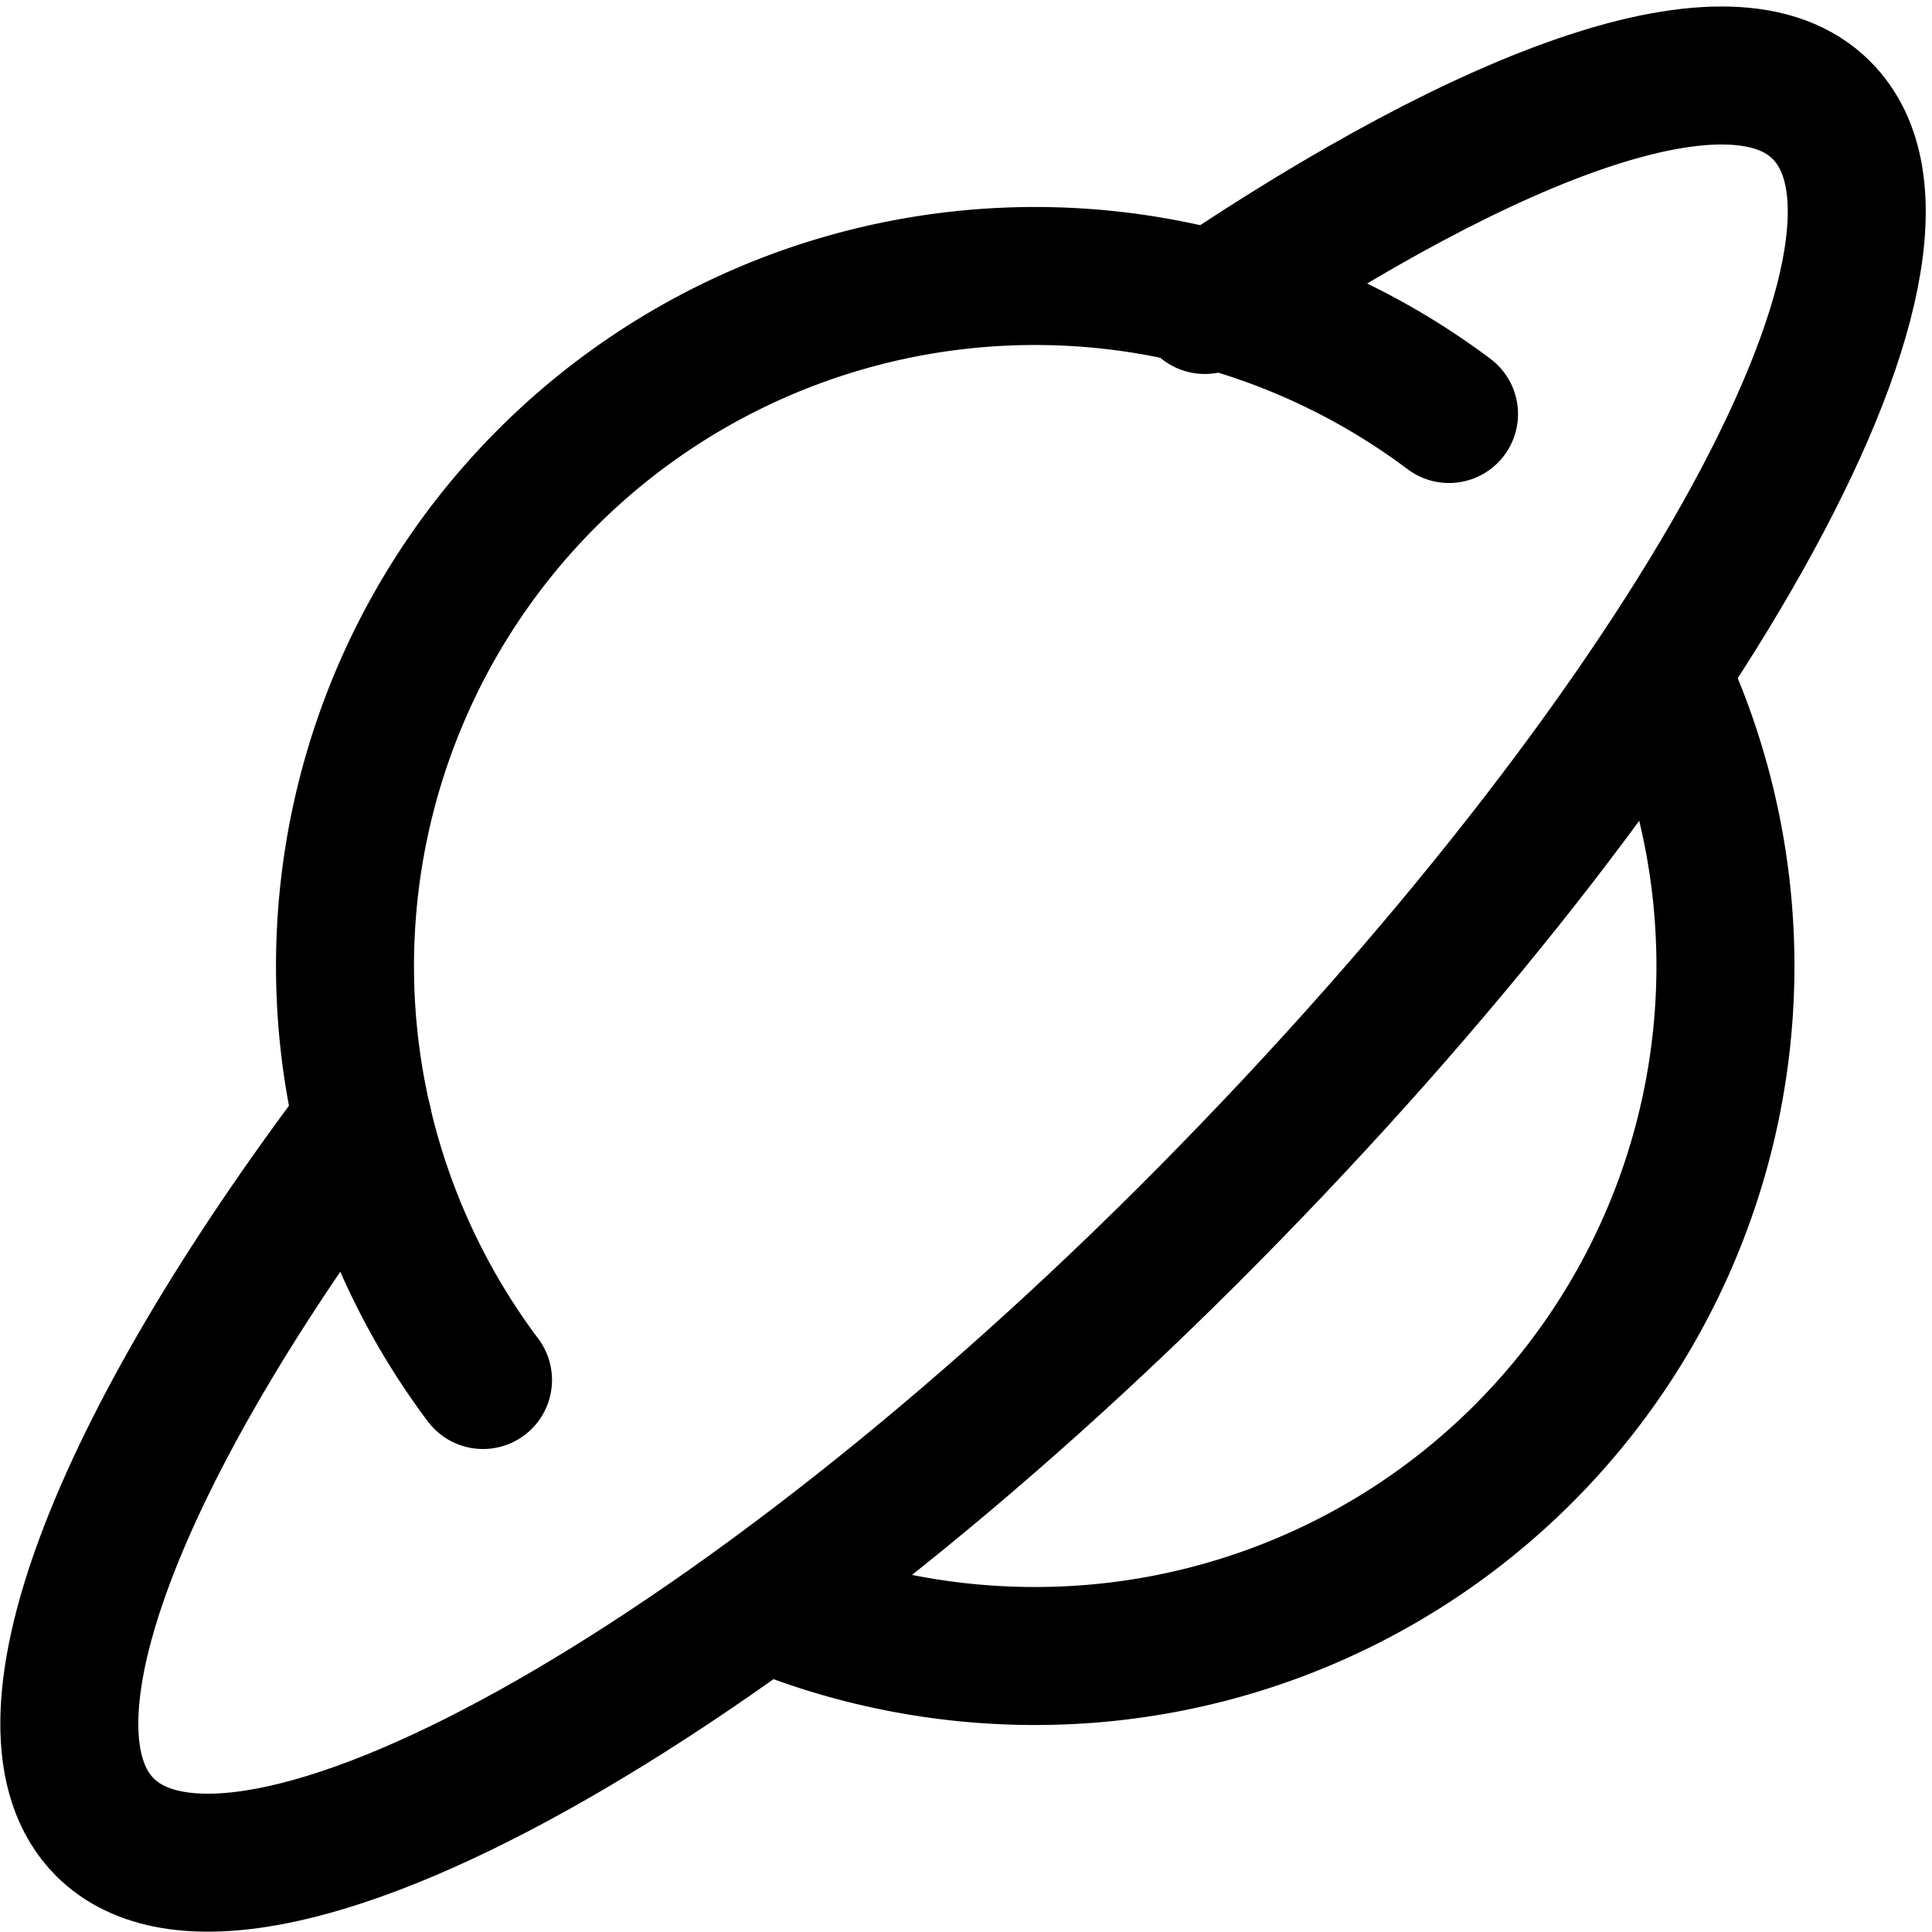
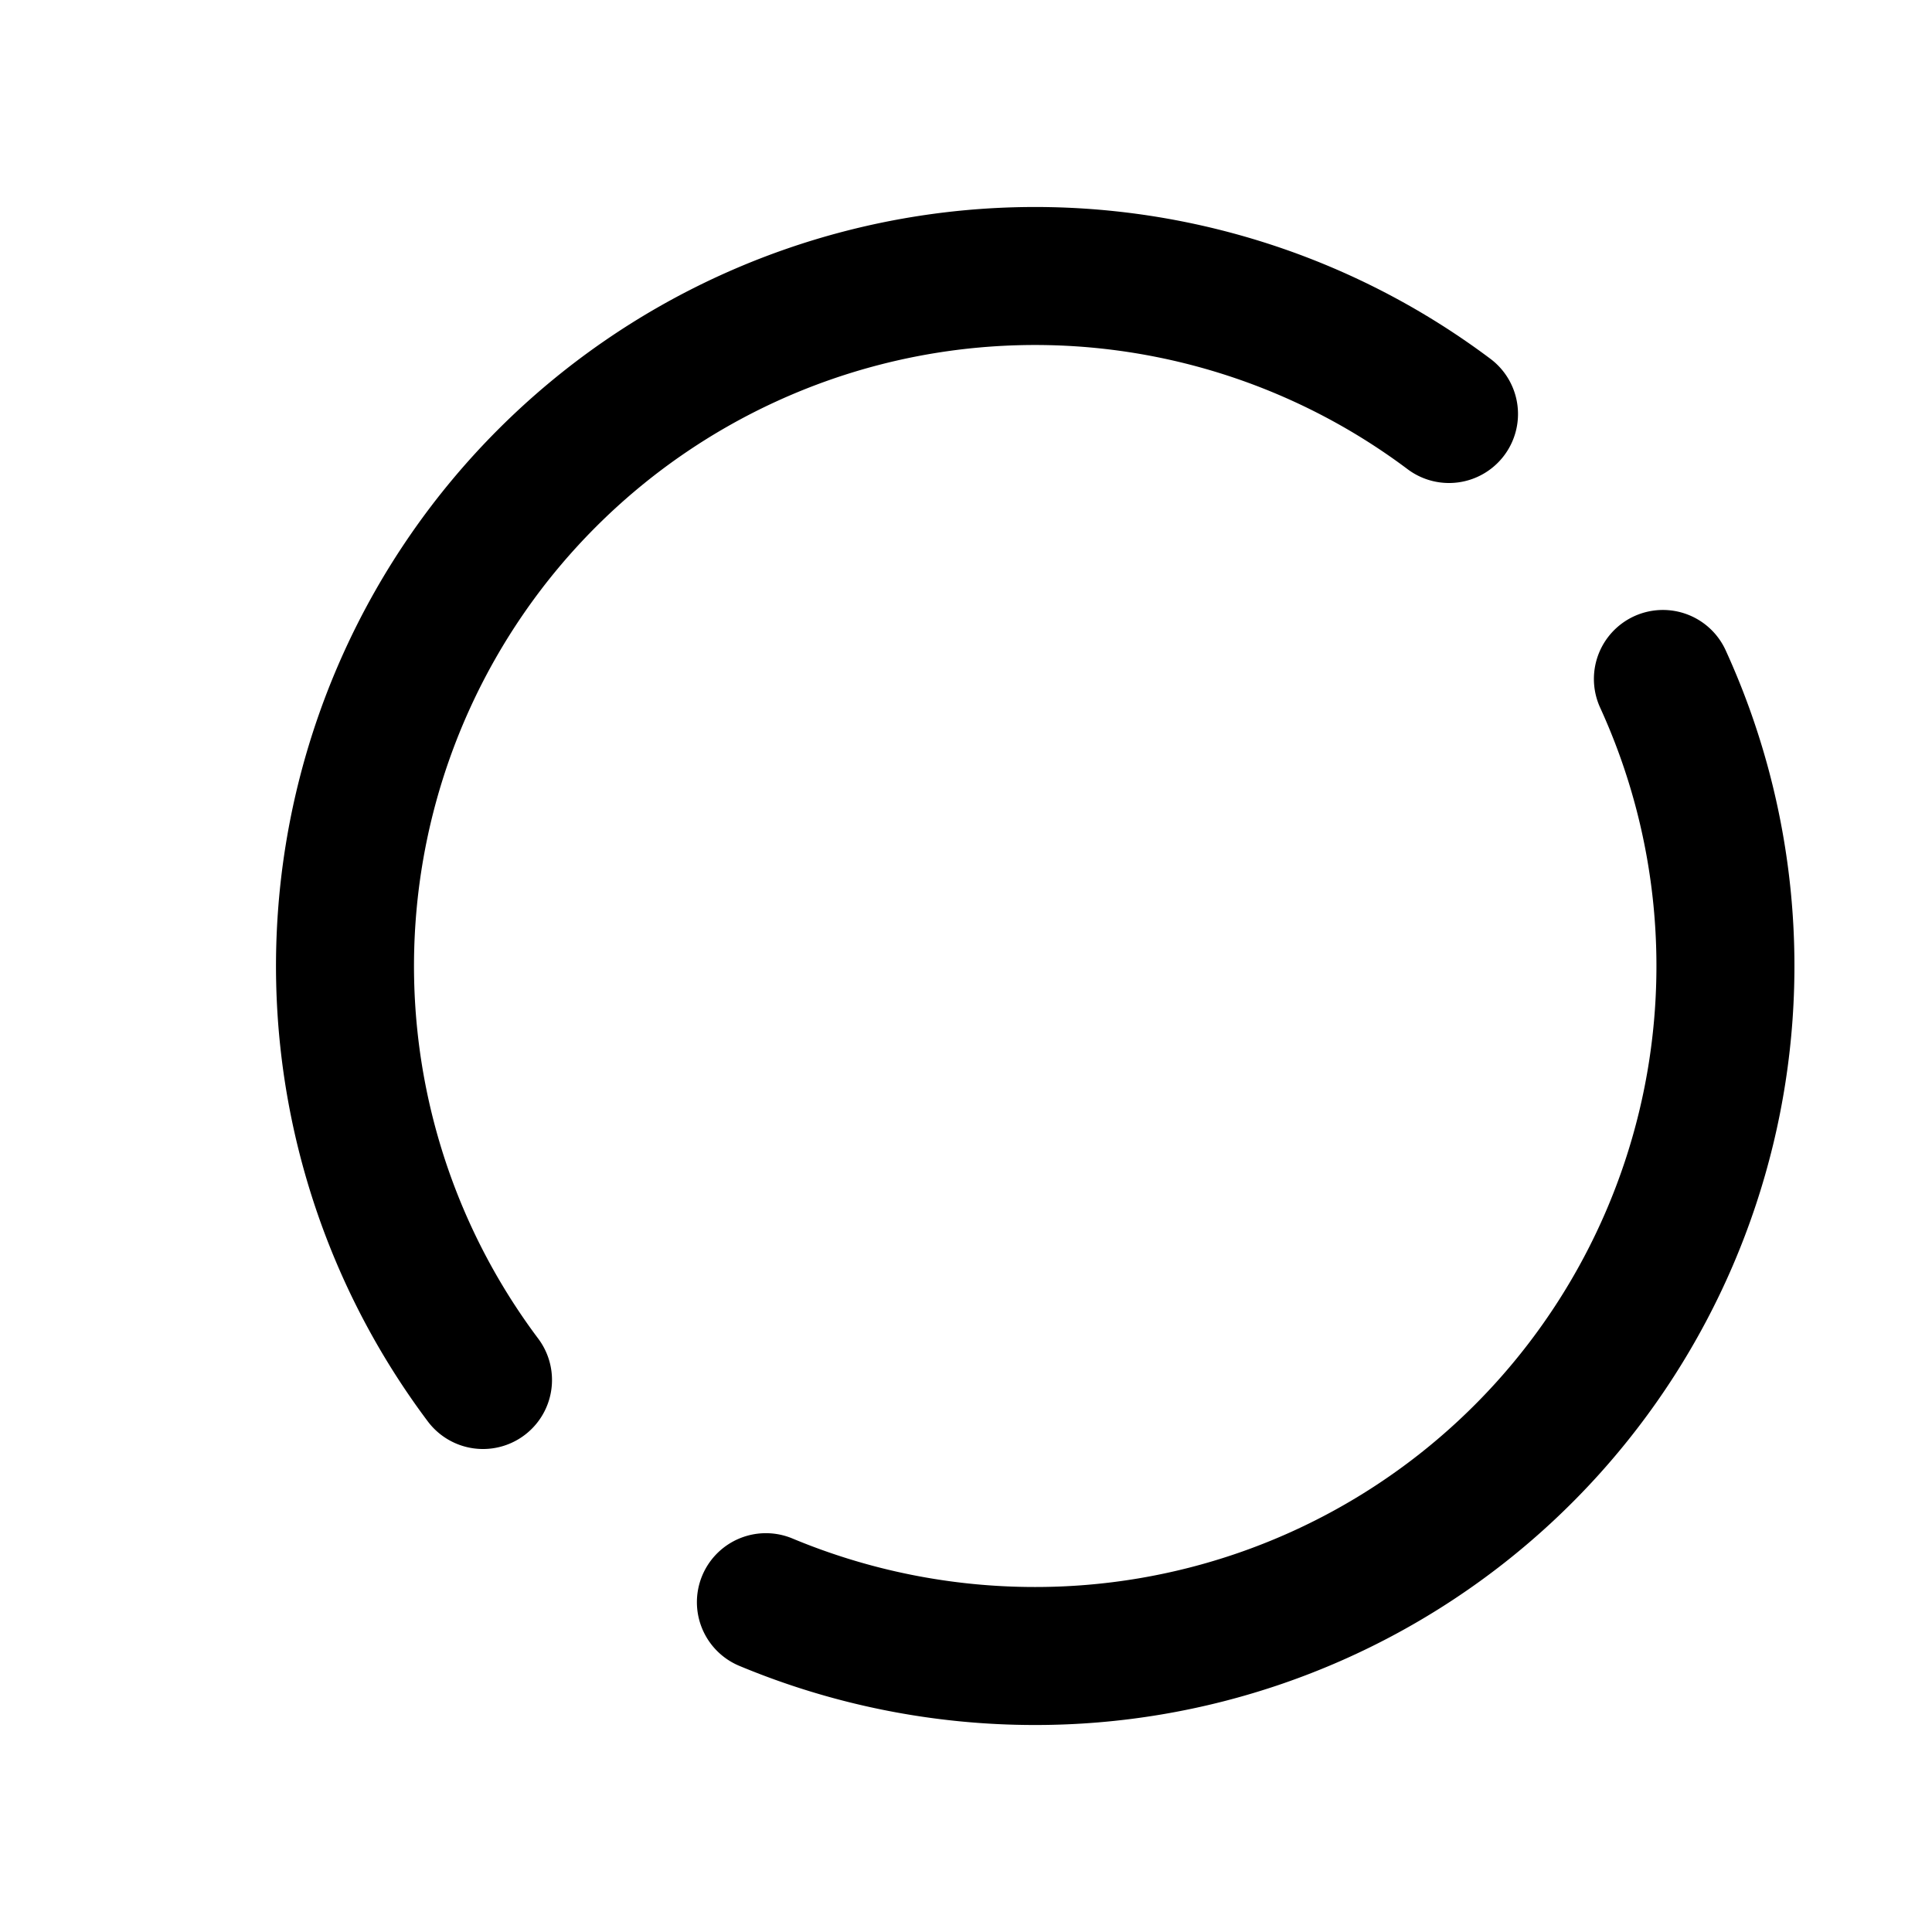
<svg xmlns="http://www.w3.org/2000/svg" width="800" height="800" viewBox="0 0 14 14">
  <g fill="none" stroke="currentColor" stroke-linecap="round" stroke-linejoin="round">
-     <path d="M2.63 8.13C.85 10.49.05 12.53.76 13.24c1 1 4.6-1 8-4.44s5.44-7 4.44-8c-.64-.65-2.38 0-4.47 1.41" />
    <path d="M12.05 4.92A5 5 0 0 1 7.5 12a5.06 5.06 0 0 1-1.95-.39M3.5 10a5 5 0 0 1 7-7" />
  </g>
</svg>